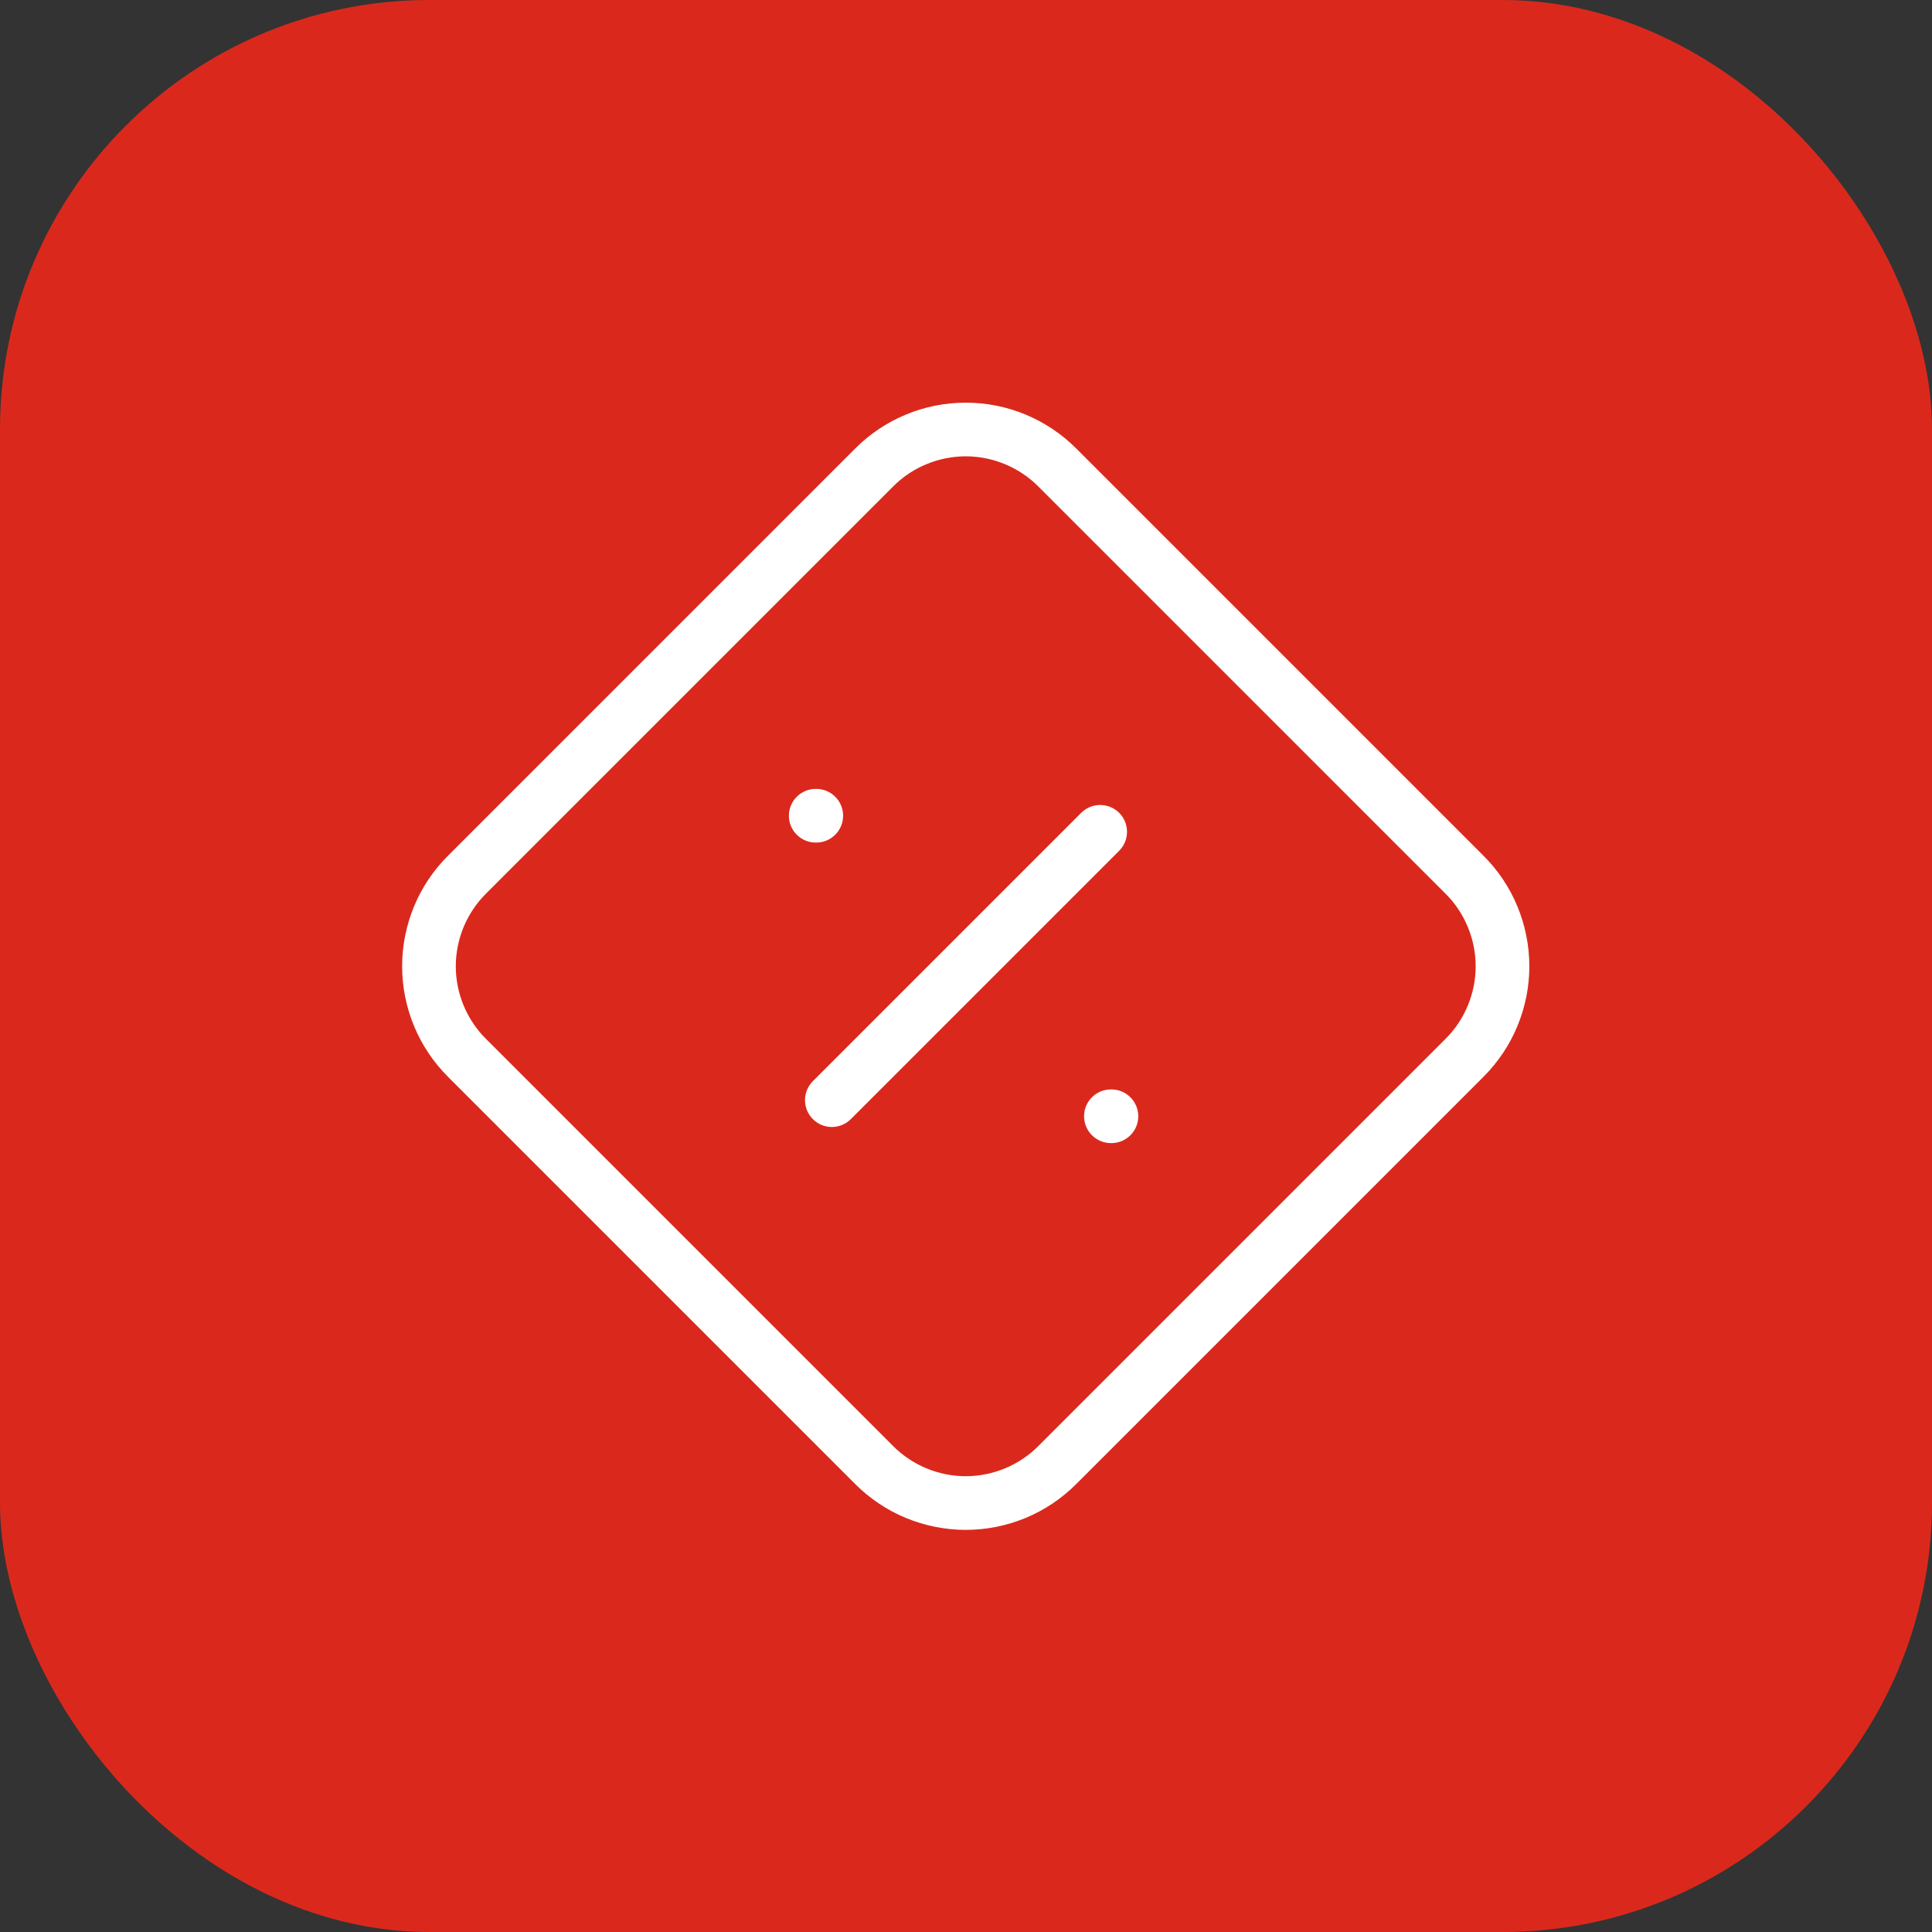
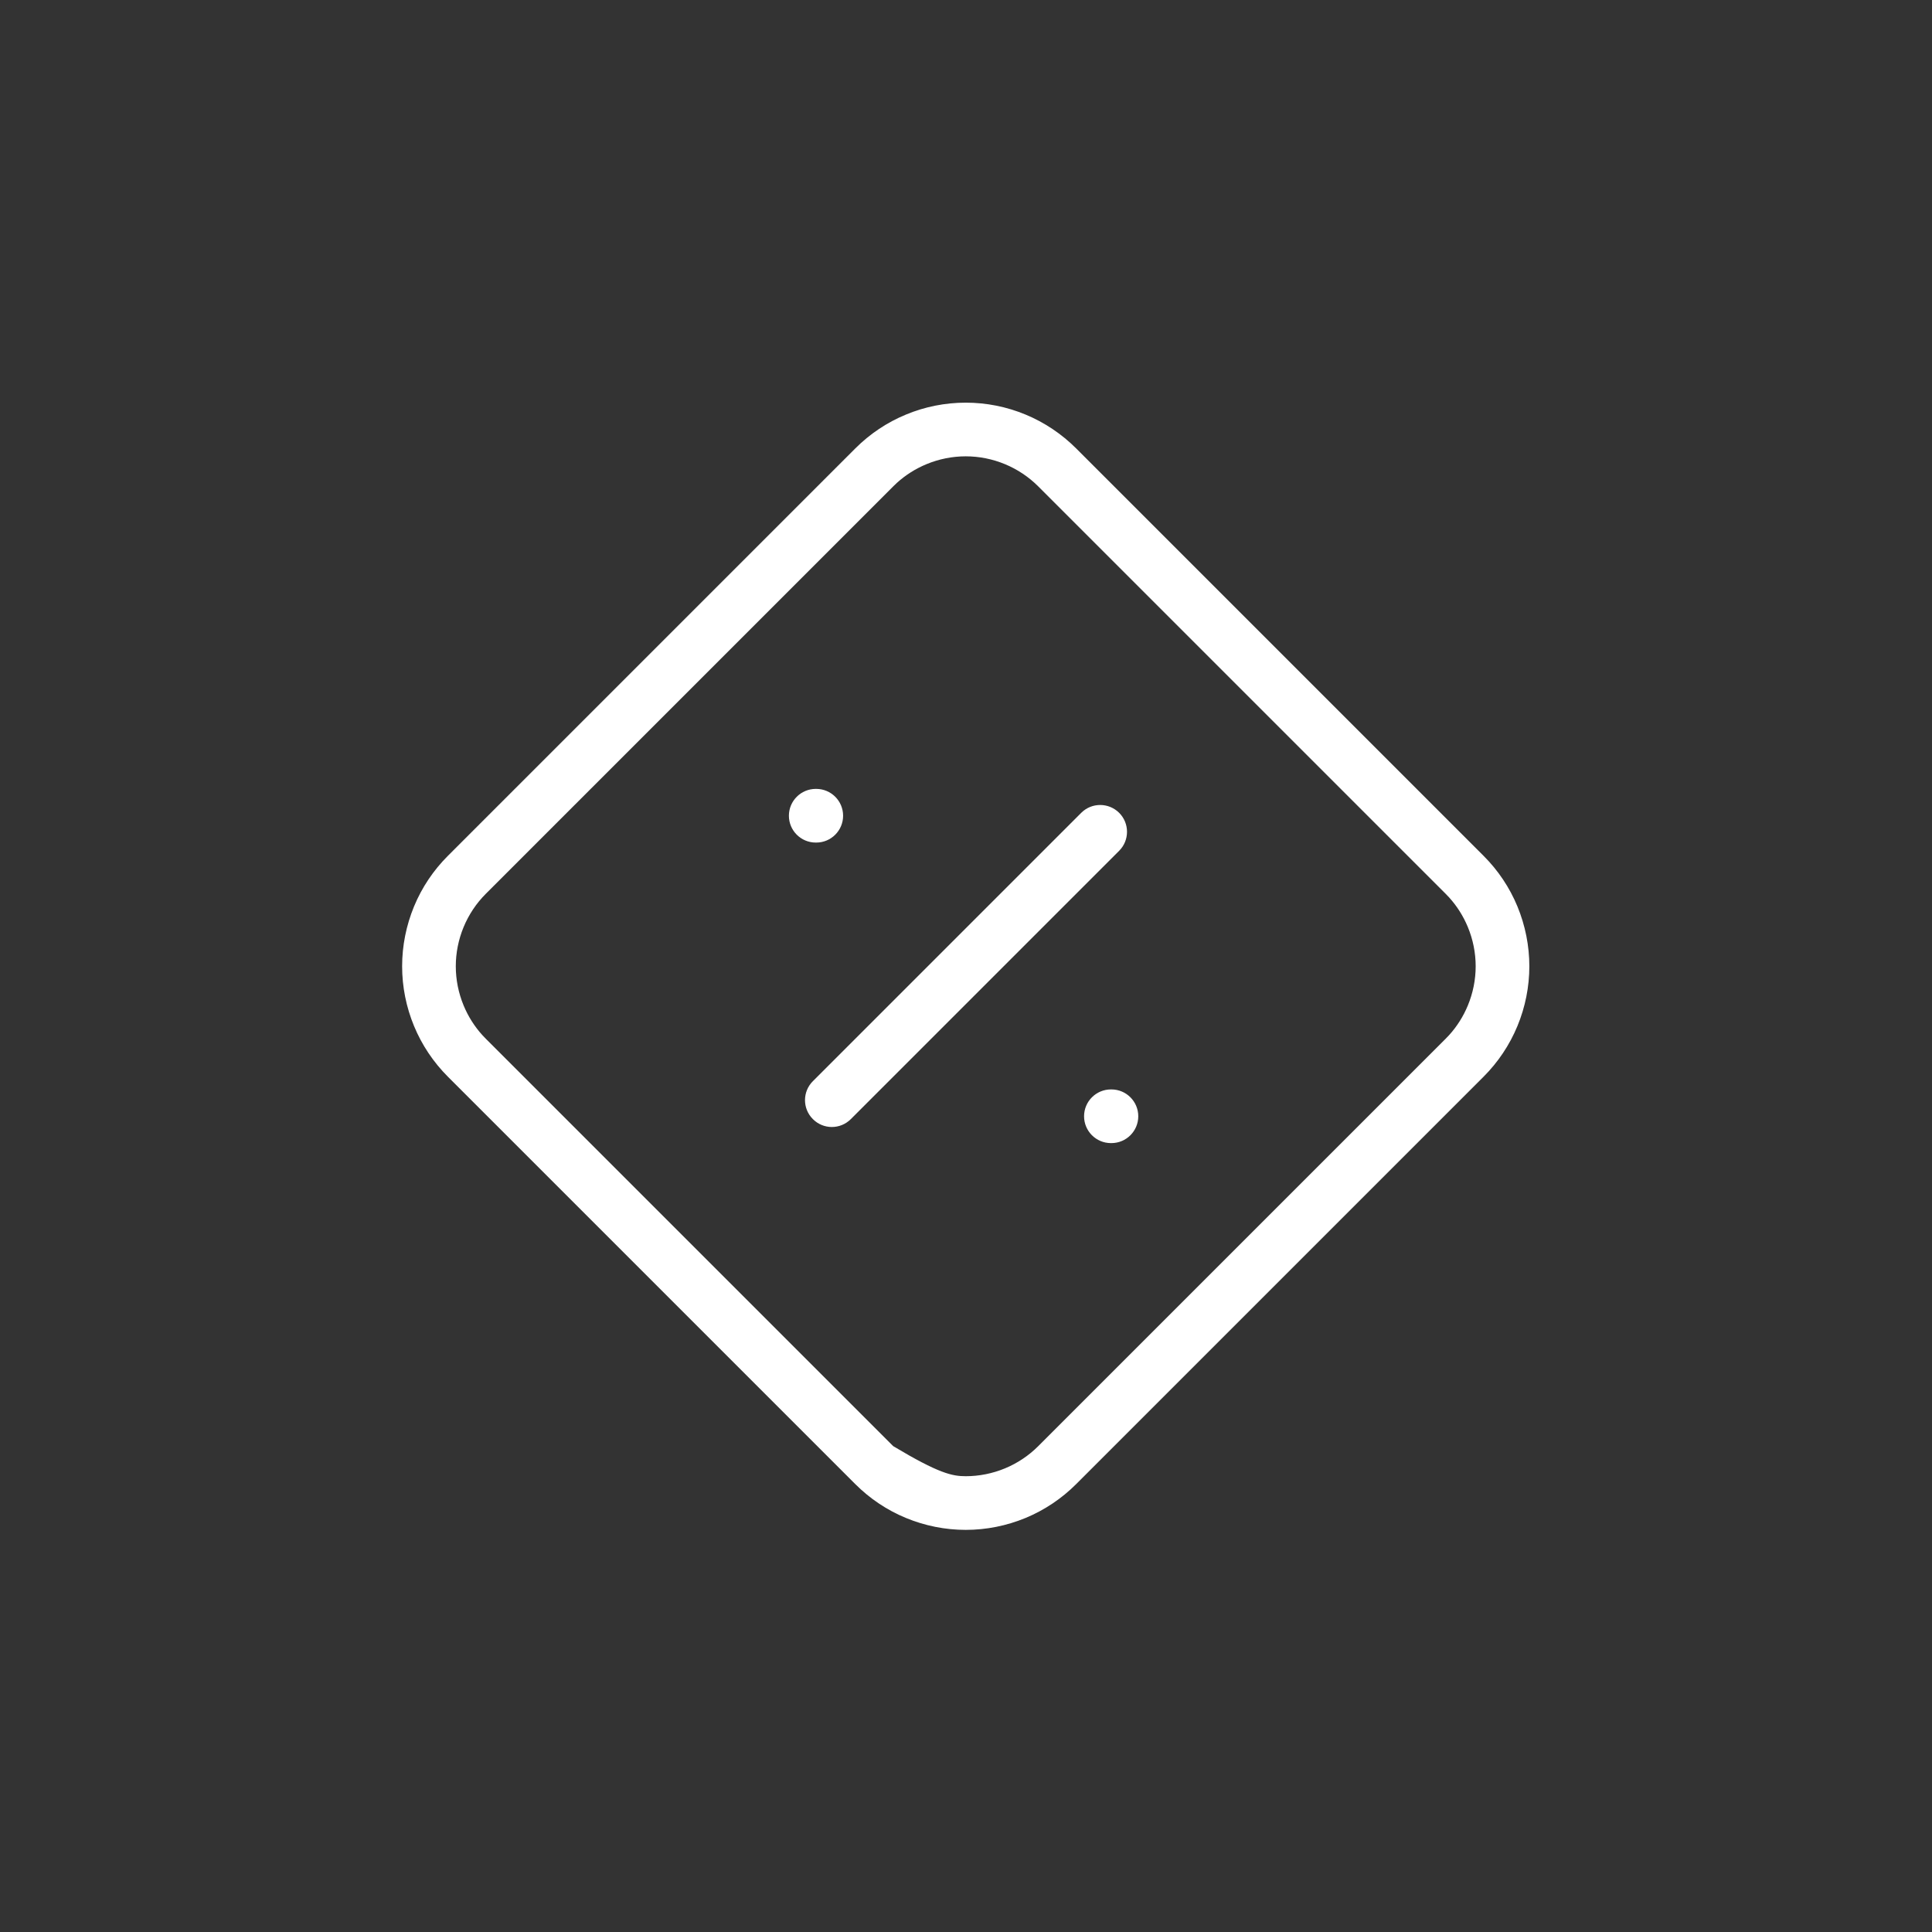
<svg xmlns="http://www.w3.org/2000/svg" width="36" height="36" viewBox="0 0 36 36" fill="none">
  <rect x="0" y="0" width="36" height="36" fill="#333333" stroke="none" />
-   <rect width="36" height="36" rx="8" fill="#DA291C" />
-   <path d="M27.497 18.005C27.497 17.754 27.447 17.506 27.351 17.274C27.267 17.071 27.149 16.884 27.002 16.722L26.937 16.654L19.346 9.063C19.169 8.886 18.958 8.745 18.726 8.649C18.494 8.553 18.246 8.503 17.995 8.503C17.744 8.503 17.496 8.553 17.264 8.649C17.061 8.733 16.874 8.851 16.712 8.998L16.644 9.063L9.053 16.654C8.876 16.831 8.735 17.042 8.639 17.274C8.543 17.506 8.493 17.754 8.493 18.005C8.493 18.256 8.543 18.504 8.639 18.736C8.723 18.939 8.841 19.126 8.988 19.288L9.053 19.356L16.644 26.947C16.821 27.124 17.032 27.265 17.264 27.361C17.496 27.457 17.744 27.507 17.995 27.507C18.246 27.507 18.494 27.457 18.726 27.361C18.958 27.265 19.169 27.124 19.346 26.947L26.937 19.356L27.002 19.288C27.149 19.126 27.267 18.939 27.351 18.736C27.447 18.504 27.497 18.256 27.497 18.005ZM20.71 20.3C20.986 20.3 21.21 20.524 21.21 20.8C21.21 21.076 20.986 21.3 20.71 21.3H20.7C20.424 21.3 20.2 21.076 20.2 20.8C20.2 20.524 20.424 20.3 20.7 20.3H20.71ZM20.147 15.146C20.342 14.951 20.658 14.951 20.854 15.146C21.049 15.341 21.049 15.658 20.854 15.853L15.854 20.853C15.658 21.049 15.342 21.049 15.147 20.853C14.951 20.658 14.951 20.341 15.147 20.146L20.147 15.146ZM15.21 14.7C15.486 14.7 15.71 14.924 15.71 15.2C15.71 15.476 15.486 15.7 15.21 15.7H15.2C14.924 15.7 14.7 15.476 14.7 15.2C14.7 14.924 14.924 14.7 15.2 14.7H15.21ZM28.497 18.005C28.497 18.387 28.421 18.766 28.275 19.119C28.129 19.472 27.914 19.793 27.644 20.063L20.053 27.654C19.783 27.924 19.462 28.139 19.11 28.285C18.756 28.431 18.378 28.507 17.995 28.507C17.613 28.507 17.234 28.431 16.881 28.285C16.527 28.139 16.207 27.924 15.937 27.654L8.346 20.063C8.076 19.793 7.861 19.472 7.715 19.119C7.569 18.766 7.493 18.387 7.493 18.005C7.493 17.623 7.569 17.244 7.715 16.89C7.861 16.537 8.076 16.216 8.347 15.946L15.937 8.356C16.207 8.086 16.527 7.871 16.881 7.725C17.234 7.578 17.613 7.503 17.995 7.503C18.378 7.503 18.756 7.578 19.11 7.725C19.462 7.871 19.783 8.086 20.053 8.356L27.643 15.946C27.914 16.216 28.129 16.537 28.275 16.89C28.421 17.244 28.497 17.623 28.497 18.005Z" fill="white" />
+   <path d="M27.497 18.005C27.497 17.754 27.447 17.506 27.351 17.274C27.267 17.071 27.149 16.884 27.002 16.722L26.937 16.654L19.346 9.063C19.169 8.886 18.958 8.745 18.726 8.649C18.494 8.553 18.246 8.503 17.995 8.503C17.744 8.503 17.496 8.553 17.264 8.649C17.061 8.733 16.874 8.851 16.712 8.998L16.644 9.063L9.053 16.654C8.876 16.831 8.735 17.042 8.639 17.274C8.543 17.506 8.493 17.754 8.493 18.005C8.493 18.256 8.543 18.504 8.639 18.736C8.723 18.939 8.841 19.126 8.988 19.288L9.053 19.356L16.644 26.947C17.496 27.457 17.744 27.507 17.995 27.507C18.246 27.507 18.494 27.457 18.726 27.361C18.958 27.265 19.169 27.124 19.346 26.947L26.937 19.356L27.002 19.288C27.149 19.126 27.267 18.939 27.351 18.736C27.447 18.504 27.497 18.256 27.497 18.005ZM20.71 20.3C20.986 20.3 21.21 20.524 21.21 20.8C21.21 21.076 20.986 21.3 20.71 21.3H20.7C20.424 21.3 20.2 21.076 20.2 20.8C20.2 20.524 20.424 20.3 20.7 20.3H20.71ZM20.147 15.146C20.342 14.951 20.658 14.951 20.854 15.146C21.049 15.341 21.049 15.658 20.854 15.853L15.854 20.853C15.658 21.049 15.342 21.049 15.147 20.853C14.951 20.658 14.951 20.341 15.147 20.146L20.147 15.146ZM15.21 14.7C15.486 14.7 15.71 14.924 15.71 15.2C15.71 15.476 15.486 15.7 15.21 15.7H15.2C14.924 15.7 14.7 15.476 14.7 15.2C14.7 14.924 14.924 14.7 15.2 14.7H15.21ZM28.497 18.005C28.497 18.387 28.421 18.766 28.275 19.119C28.129 19.472 27.914 19.793 27.644 20.063L20.053 27.654C19.783 27.924 19.462 28.139 19.11 28.285C18.756 28.431 18.378 28.507 17.995 28.507C17.613 28.507 17.234 28.431 16.881 28.285C16.527 28.139 16.207 27.924 15.937 27.654L8.346 20.063C8.076 19.793 7.861 19.472 7.715 19.119C7.569 18.766 7.493 18.387 7.493 18.005C7.493 17.623 7.569 17.244 7.715 16.89C7.861 16.537 8.076 16.216 8.347 15.946L15.937 8.356C16.207 8.086 16.527 7.871 16.881 7.725C17.234 7.578 17.613 7.503 17.995 7.503C18.378 7.503 18.756 7.578 19.11 7.725C19.462 7.871 19.783 8.086 20.053 8.356L27.643 15.946C27.914 16.216 28.129 16.537 28.275 16.89C28.421 17.244 28.497 17.623 28.497 18.005Z" fill="white" />
</svg>